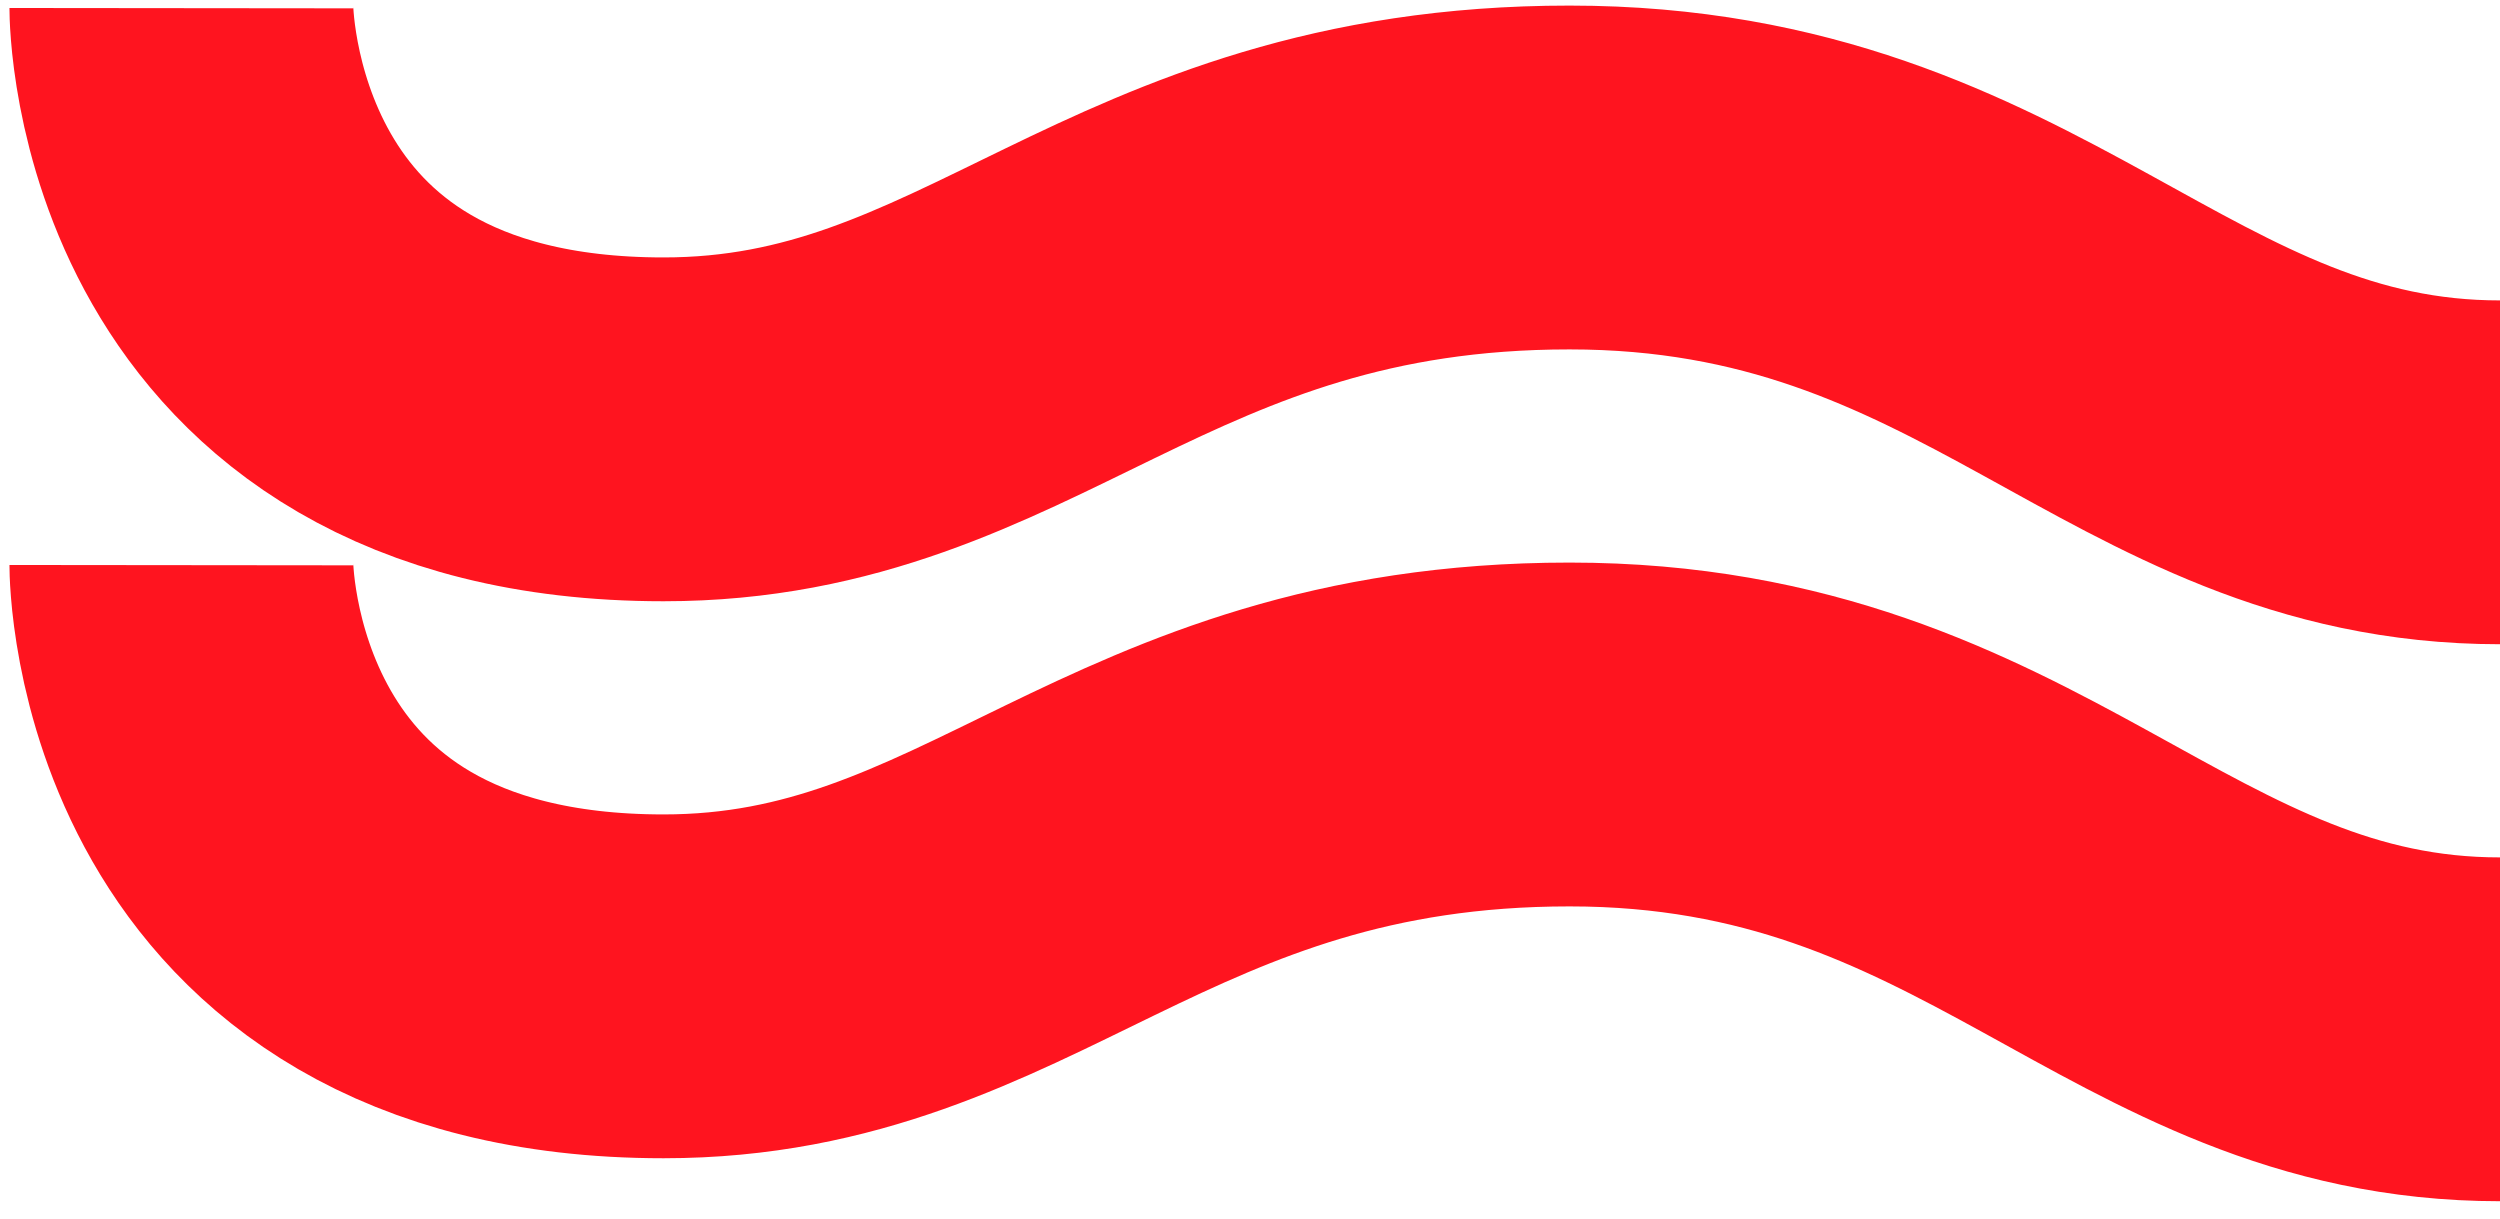
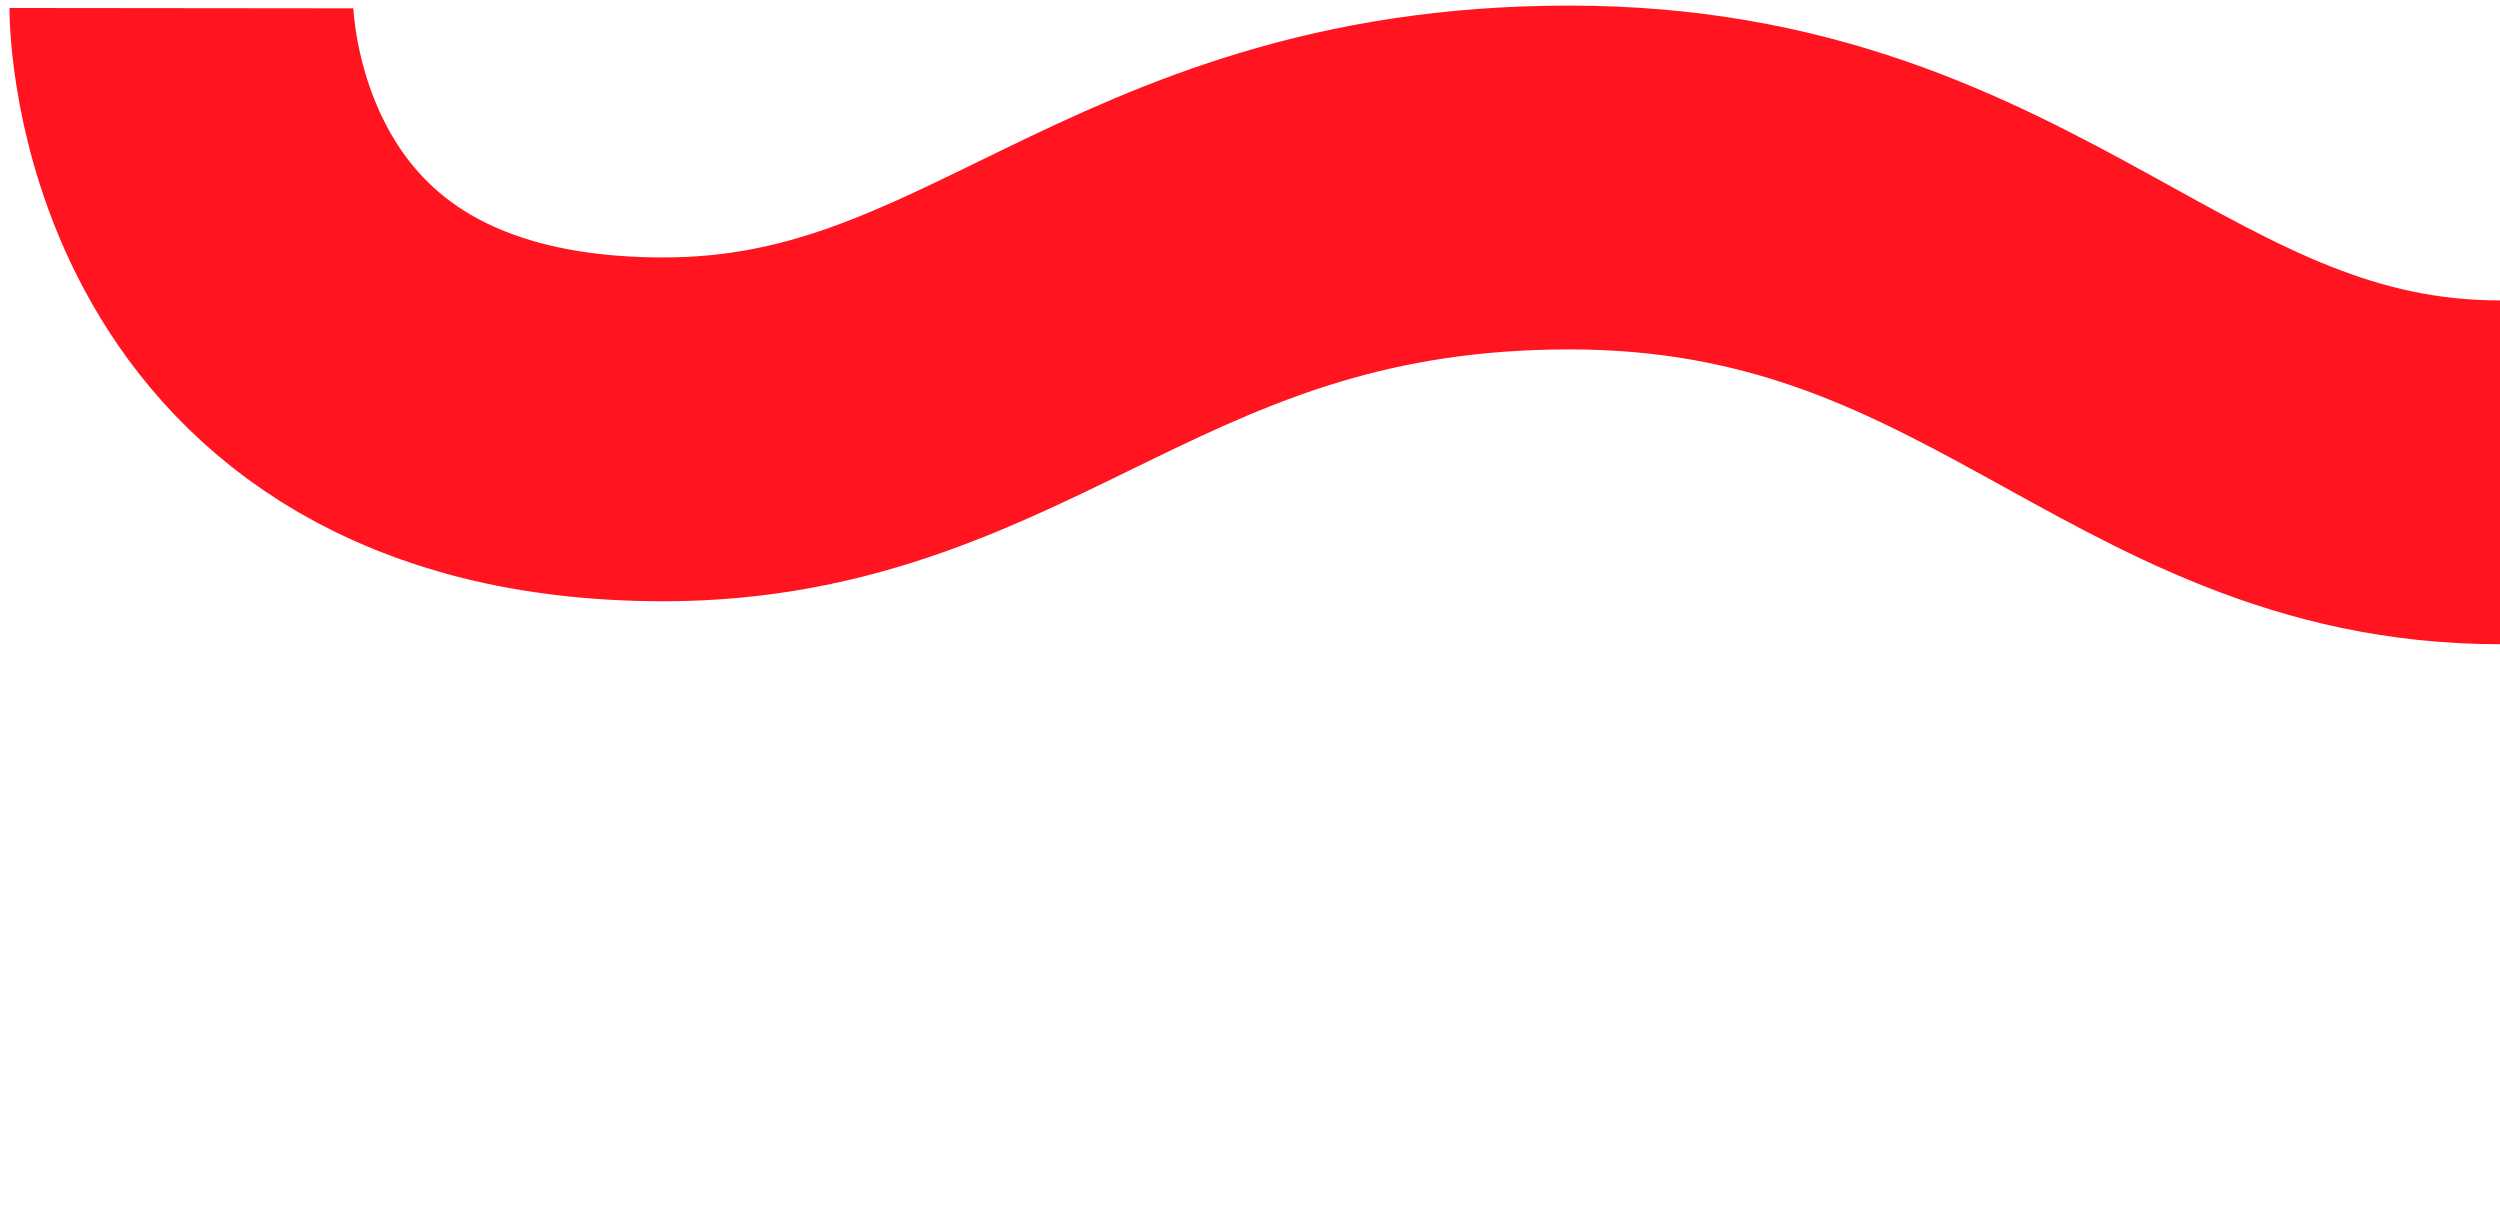
<svg xmlns="http://www.w3.org/2000/svg" version="1.1" id="Слой_1" x="0px" y="0px" viewBox="0 0 58.17 28.36" style="enable-background:new 0 0 58.17 28.36;" xml:space="preserve">
  <style type="text/css"> .st0{fill:none;stroke:#FF141F;stroke-width:8;stroke-miterlimit:10;} </style>
  <path class="st0" d="M58.17,10.99c-8.2,0-11.51-6.86-21.65-6.86S23.3,9.99,15.44,9.99c-11.23,0-11.22-9.8-11.22-9.8" />
-   <path class="st0" d="M58.17,23.95c-8.2,0-11.51-6.86-21.65-6.86s-13.22,5.86-21.08,5.86c-11.23,0-11.22-9.8-11.22-9.8" />
</svg>